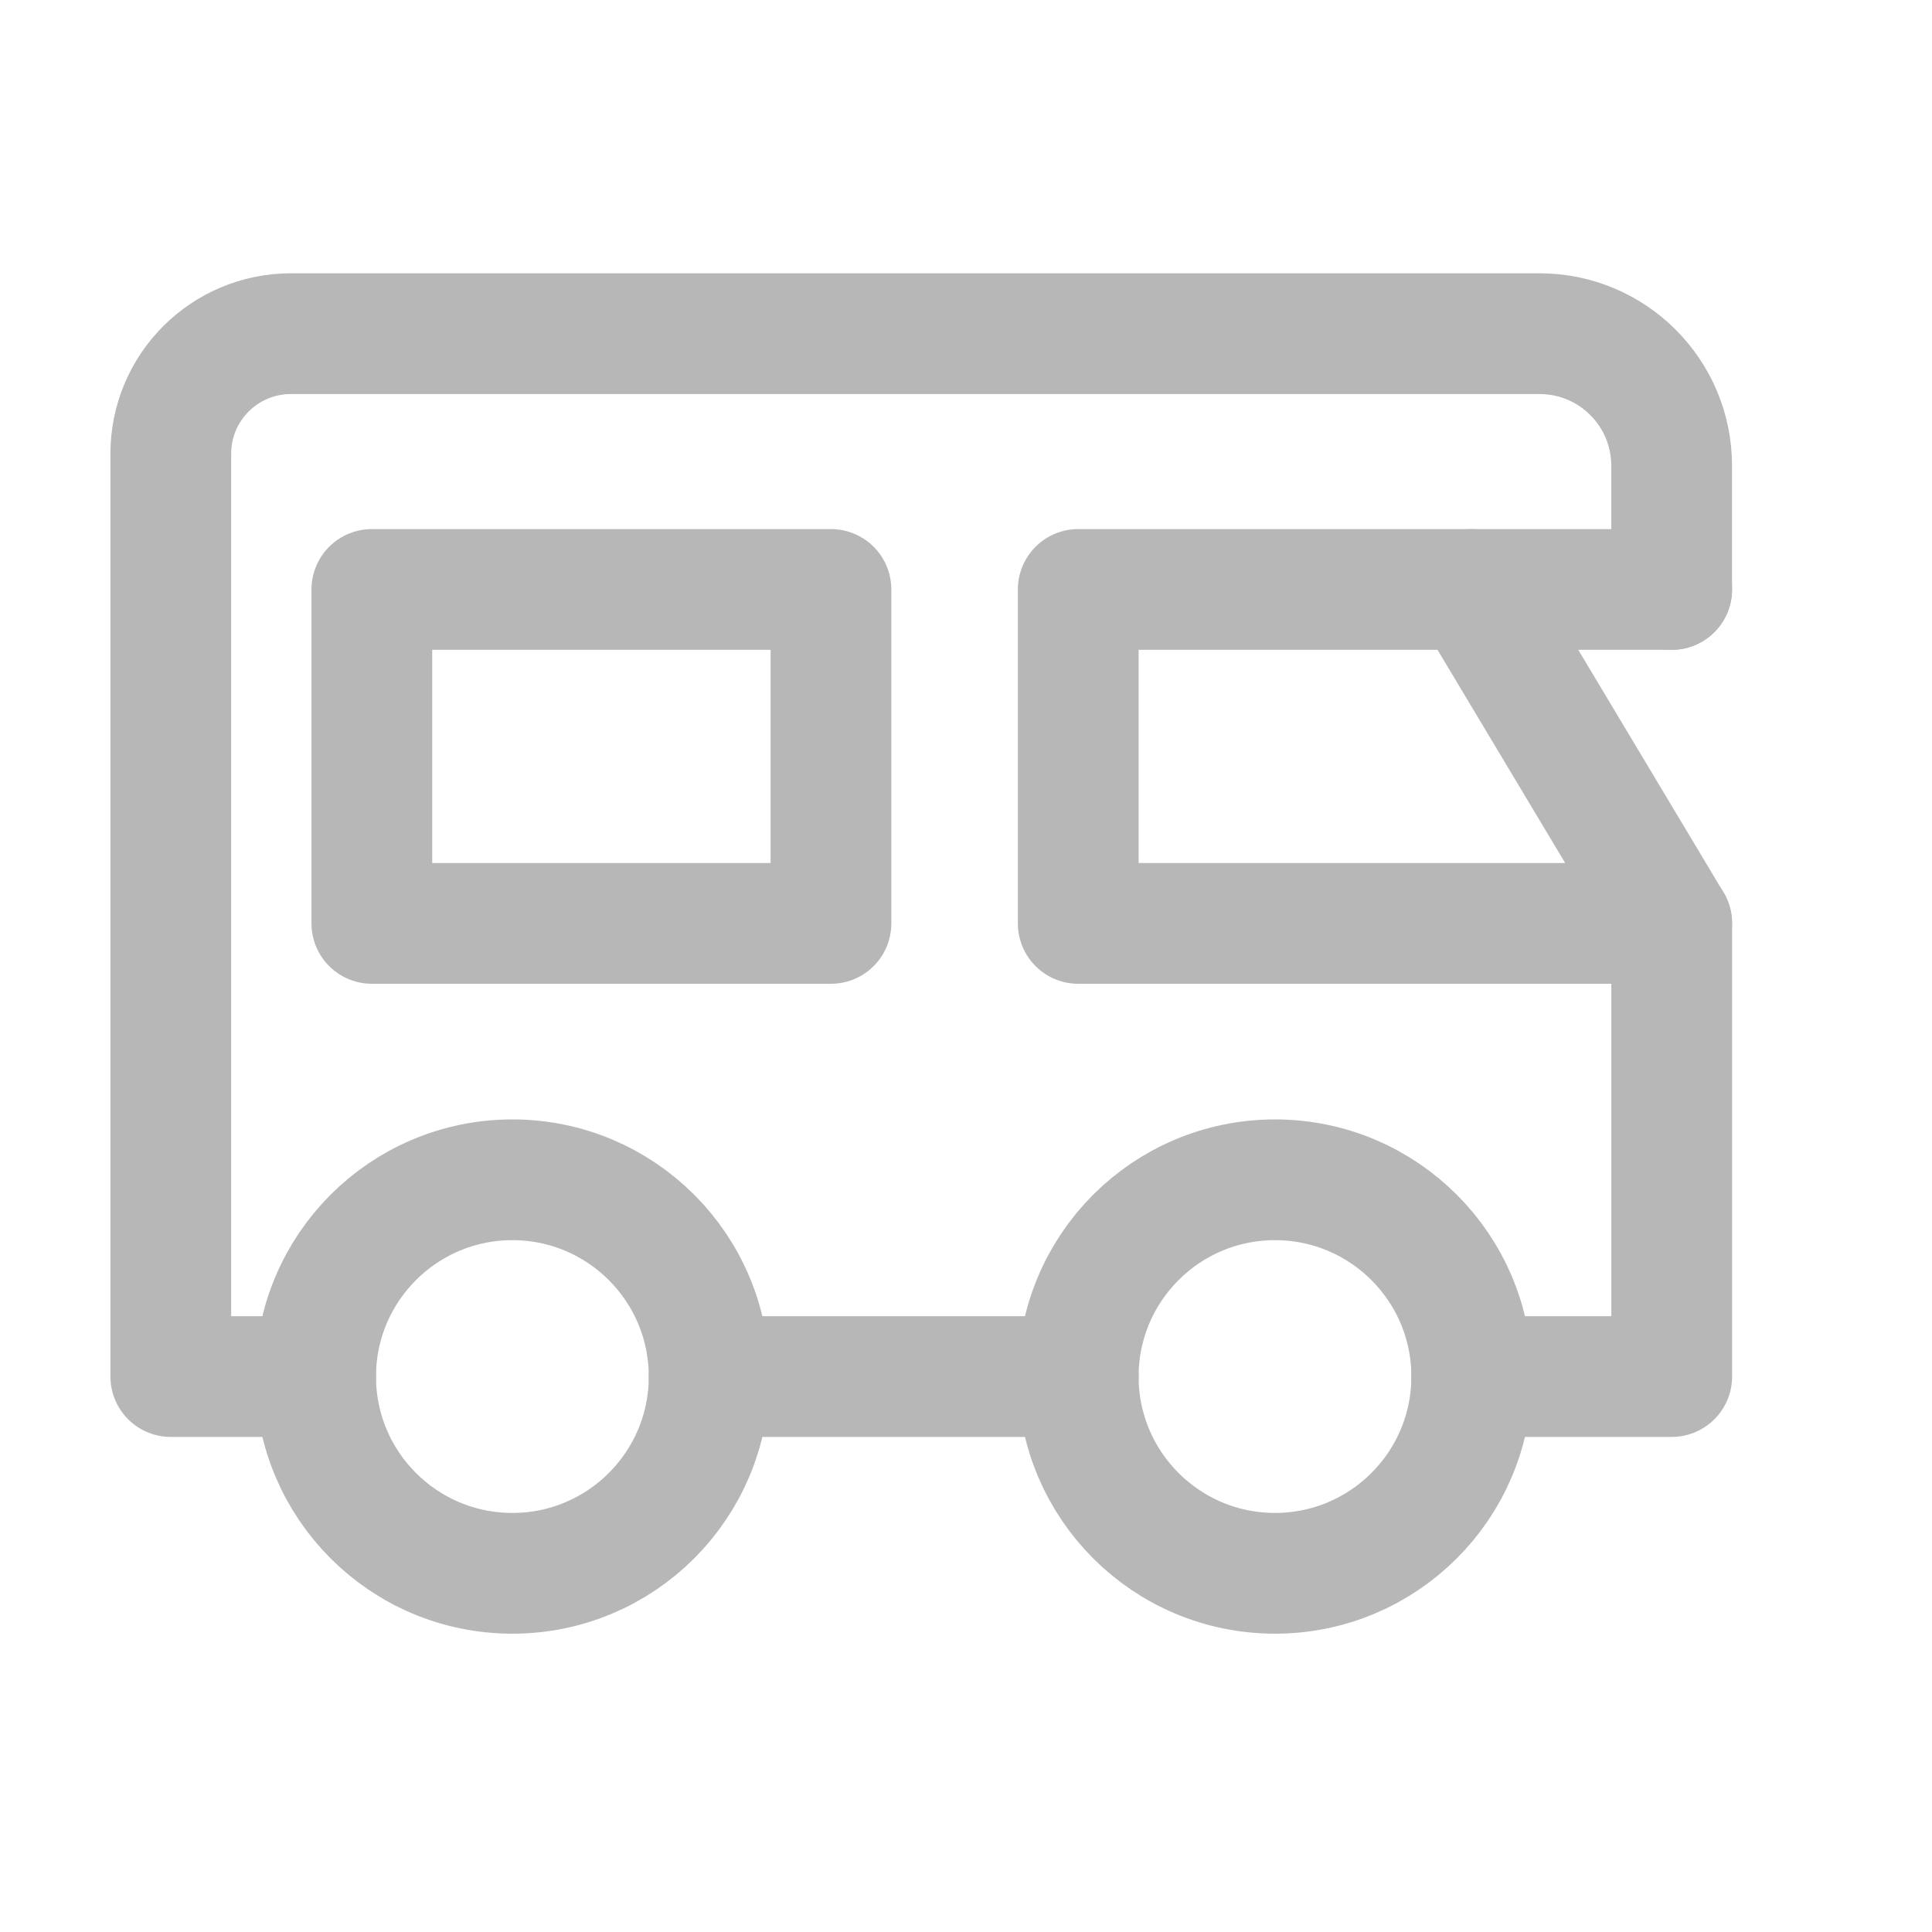
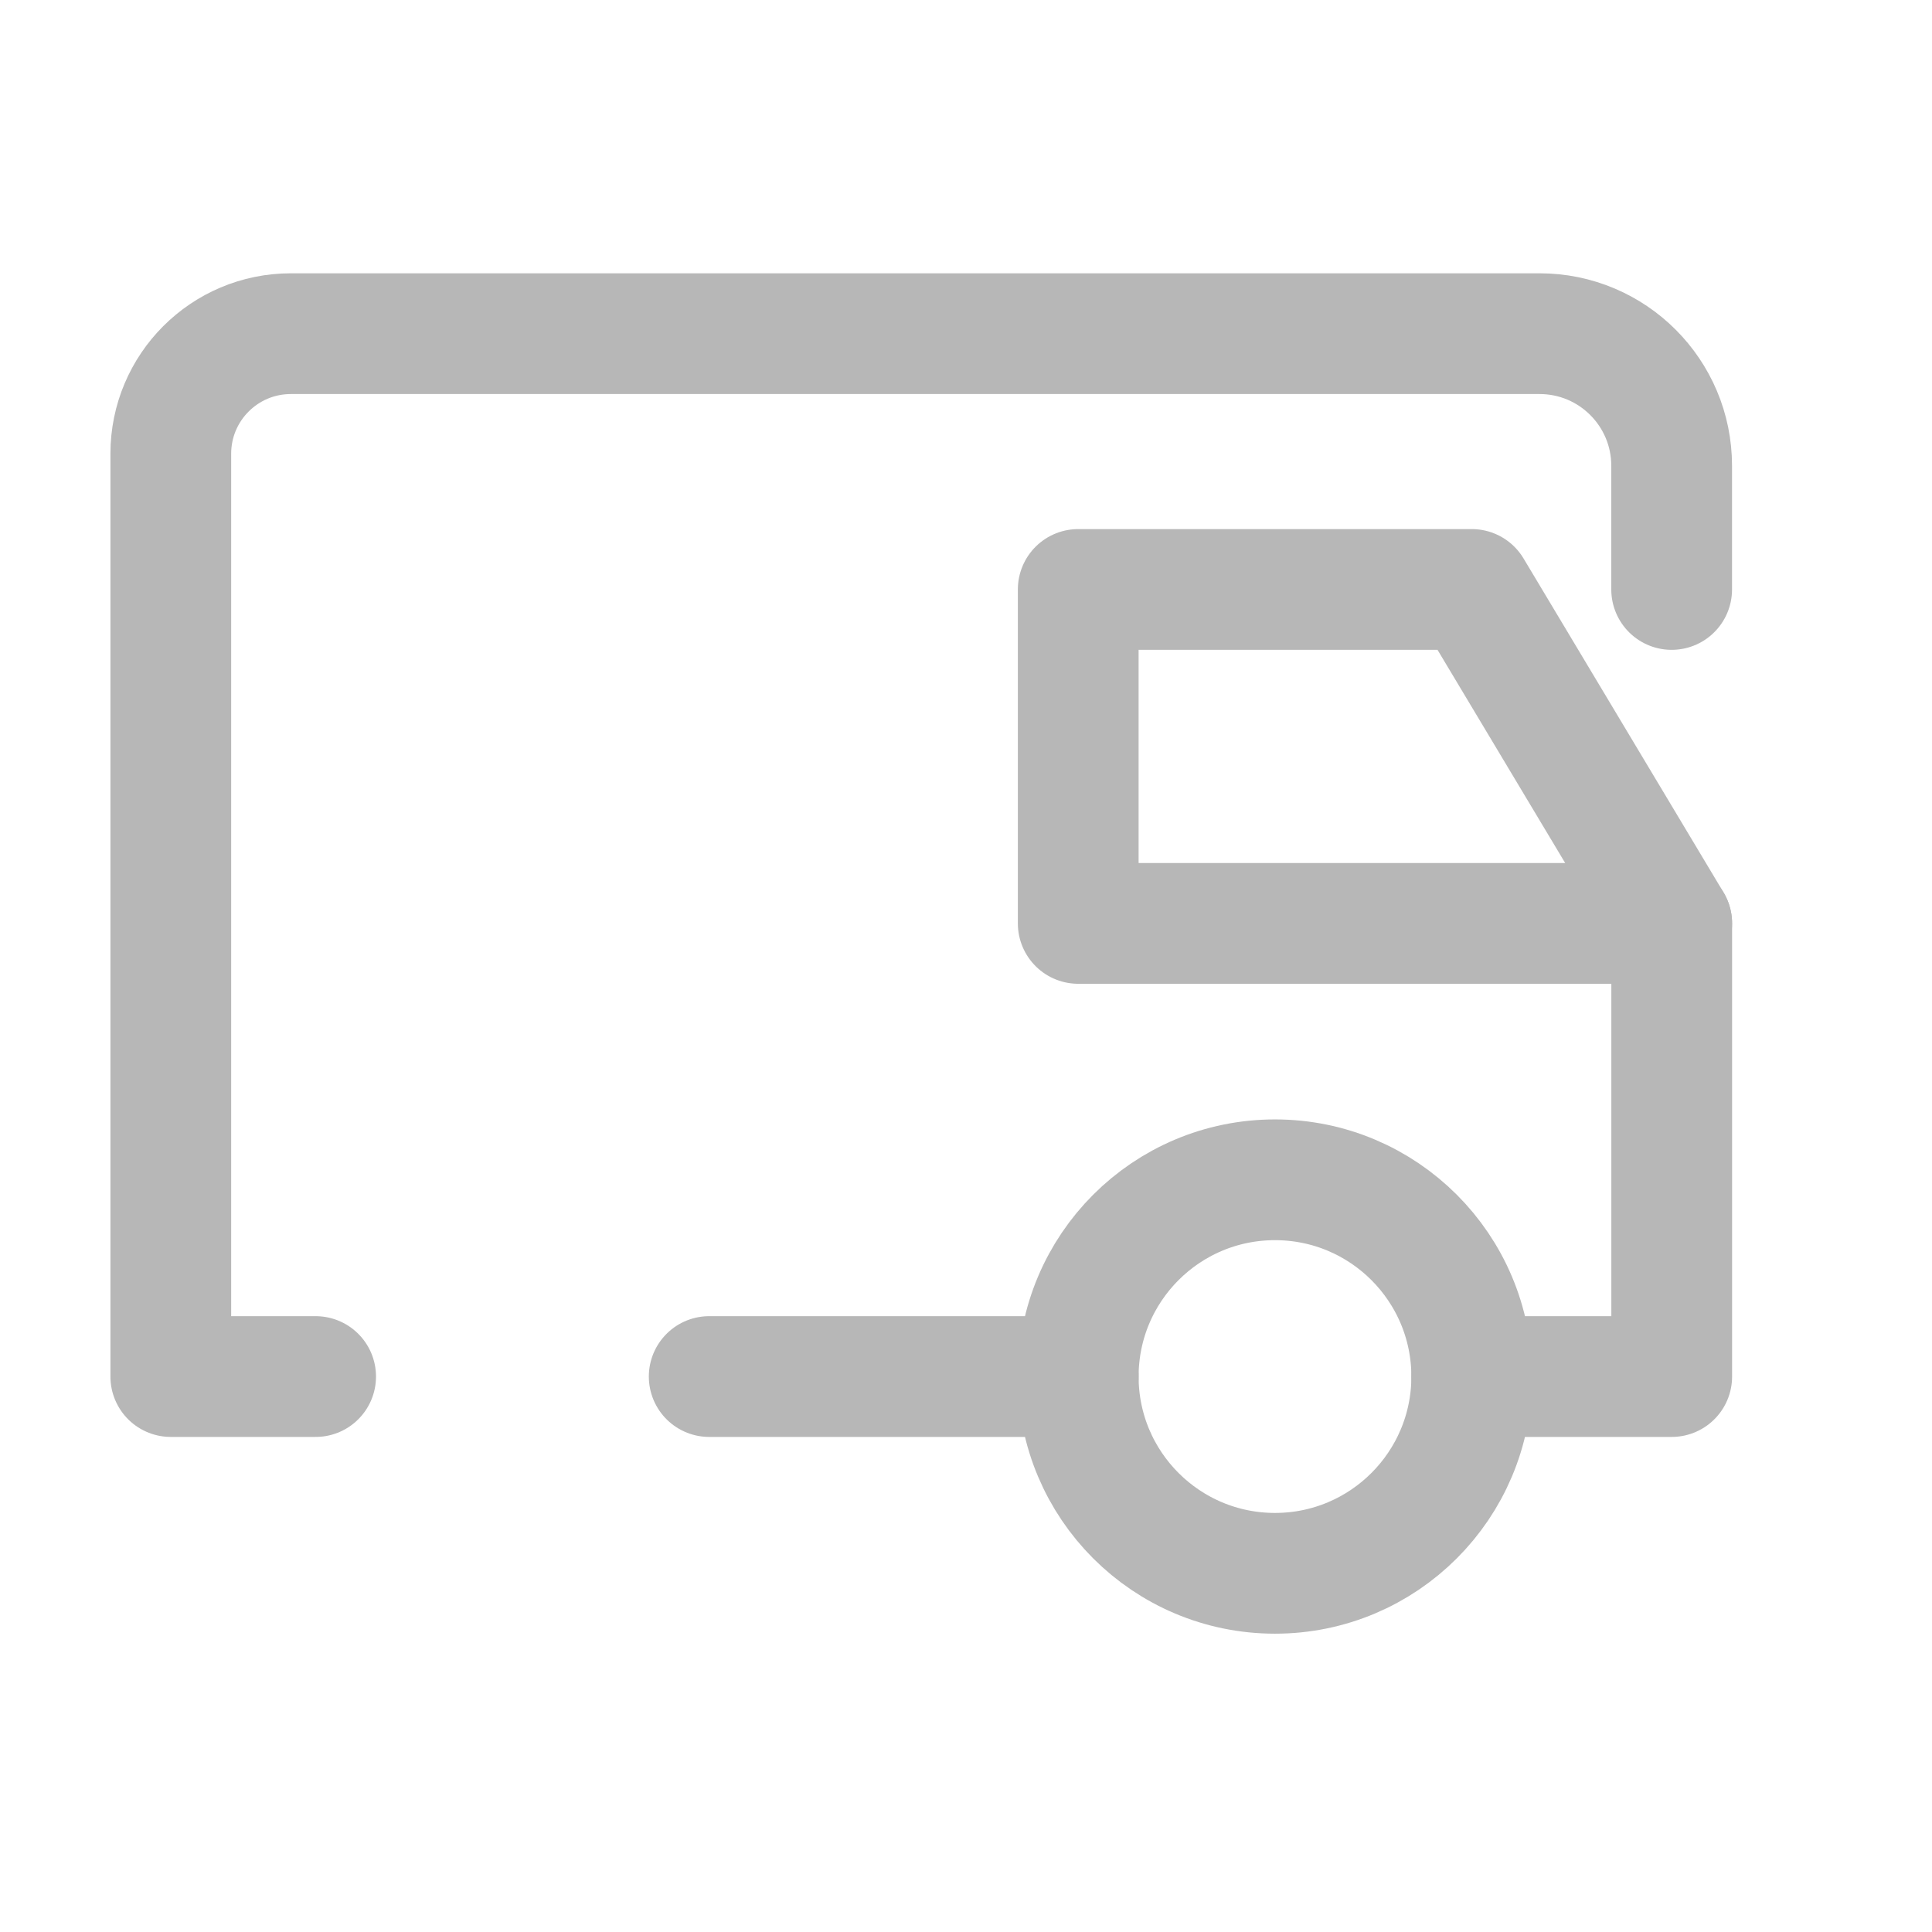
<svg xmlns="http://www.w3.org/2000/svg" id="Layer_1" data-name="Layer 1" viewBox="0 0 288 288">
  <defs>
    <style>
      .cls-1 {
        fill: none;
        stroke: #b7b7b7;
        stroke-linecap: round;
        stroke-linejoin: round;
        stroke-width: 18px;
      }
    </style>
  </defs>
  <path class="cls-1" d="M47.05,205.2h-21.59V67.64c0-9.89,8.01-17.9,17.9-17.9h186.14c10.88,0,19.69,8.82,19.69,19.69v18.44" />
  <polyline class="cls-1" points="249.2 137.65 249.2 205.2 219.39 205.2" />
  <line class="cls-1" x1="160.73" y1="205.2" x2="105.72" y2="205.2" />
-   <circle class="cls-1" cx="76.38" cy="205.2" r="29.33" />
  <circle class="cls-1" cx="190.06" cy="205.2" r="29.33" />
  <polygon class="cls-1" points="160.73 87.87 219.39 87.87 249.2 137.65 160.73 137.65 160.73 87.87" />
-   <line class="cls-1" x1="219.39" y1="87.87" x2="249.2" y2="87.87" />
-   <rect class="cls-1" x="55.43" y="87.87" width="68.44" height="49.78" />
</svg>